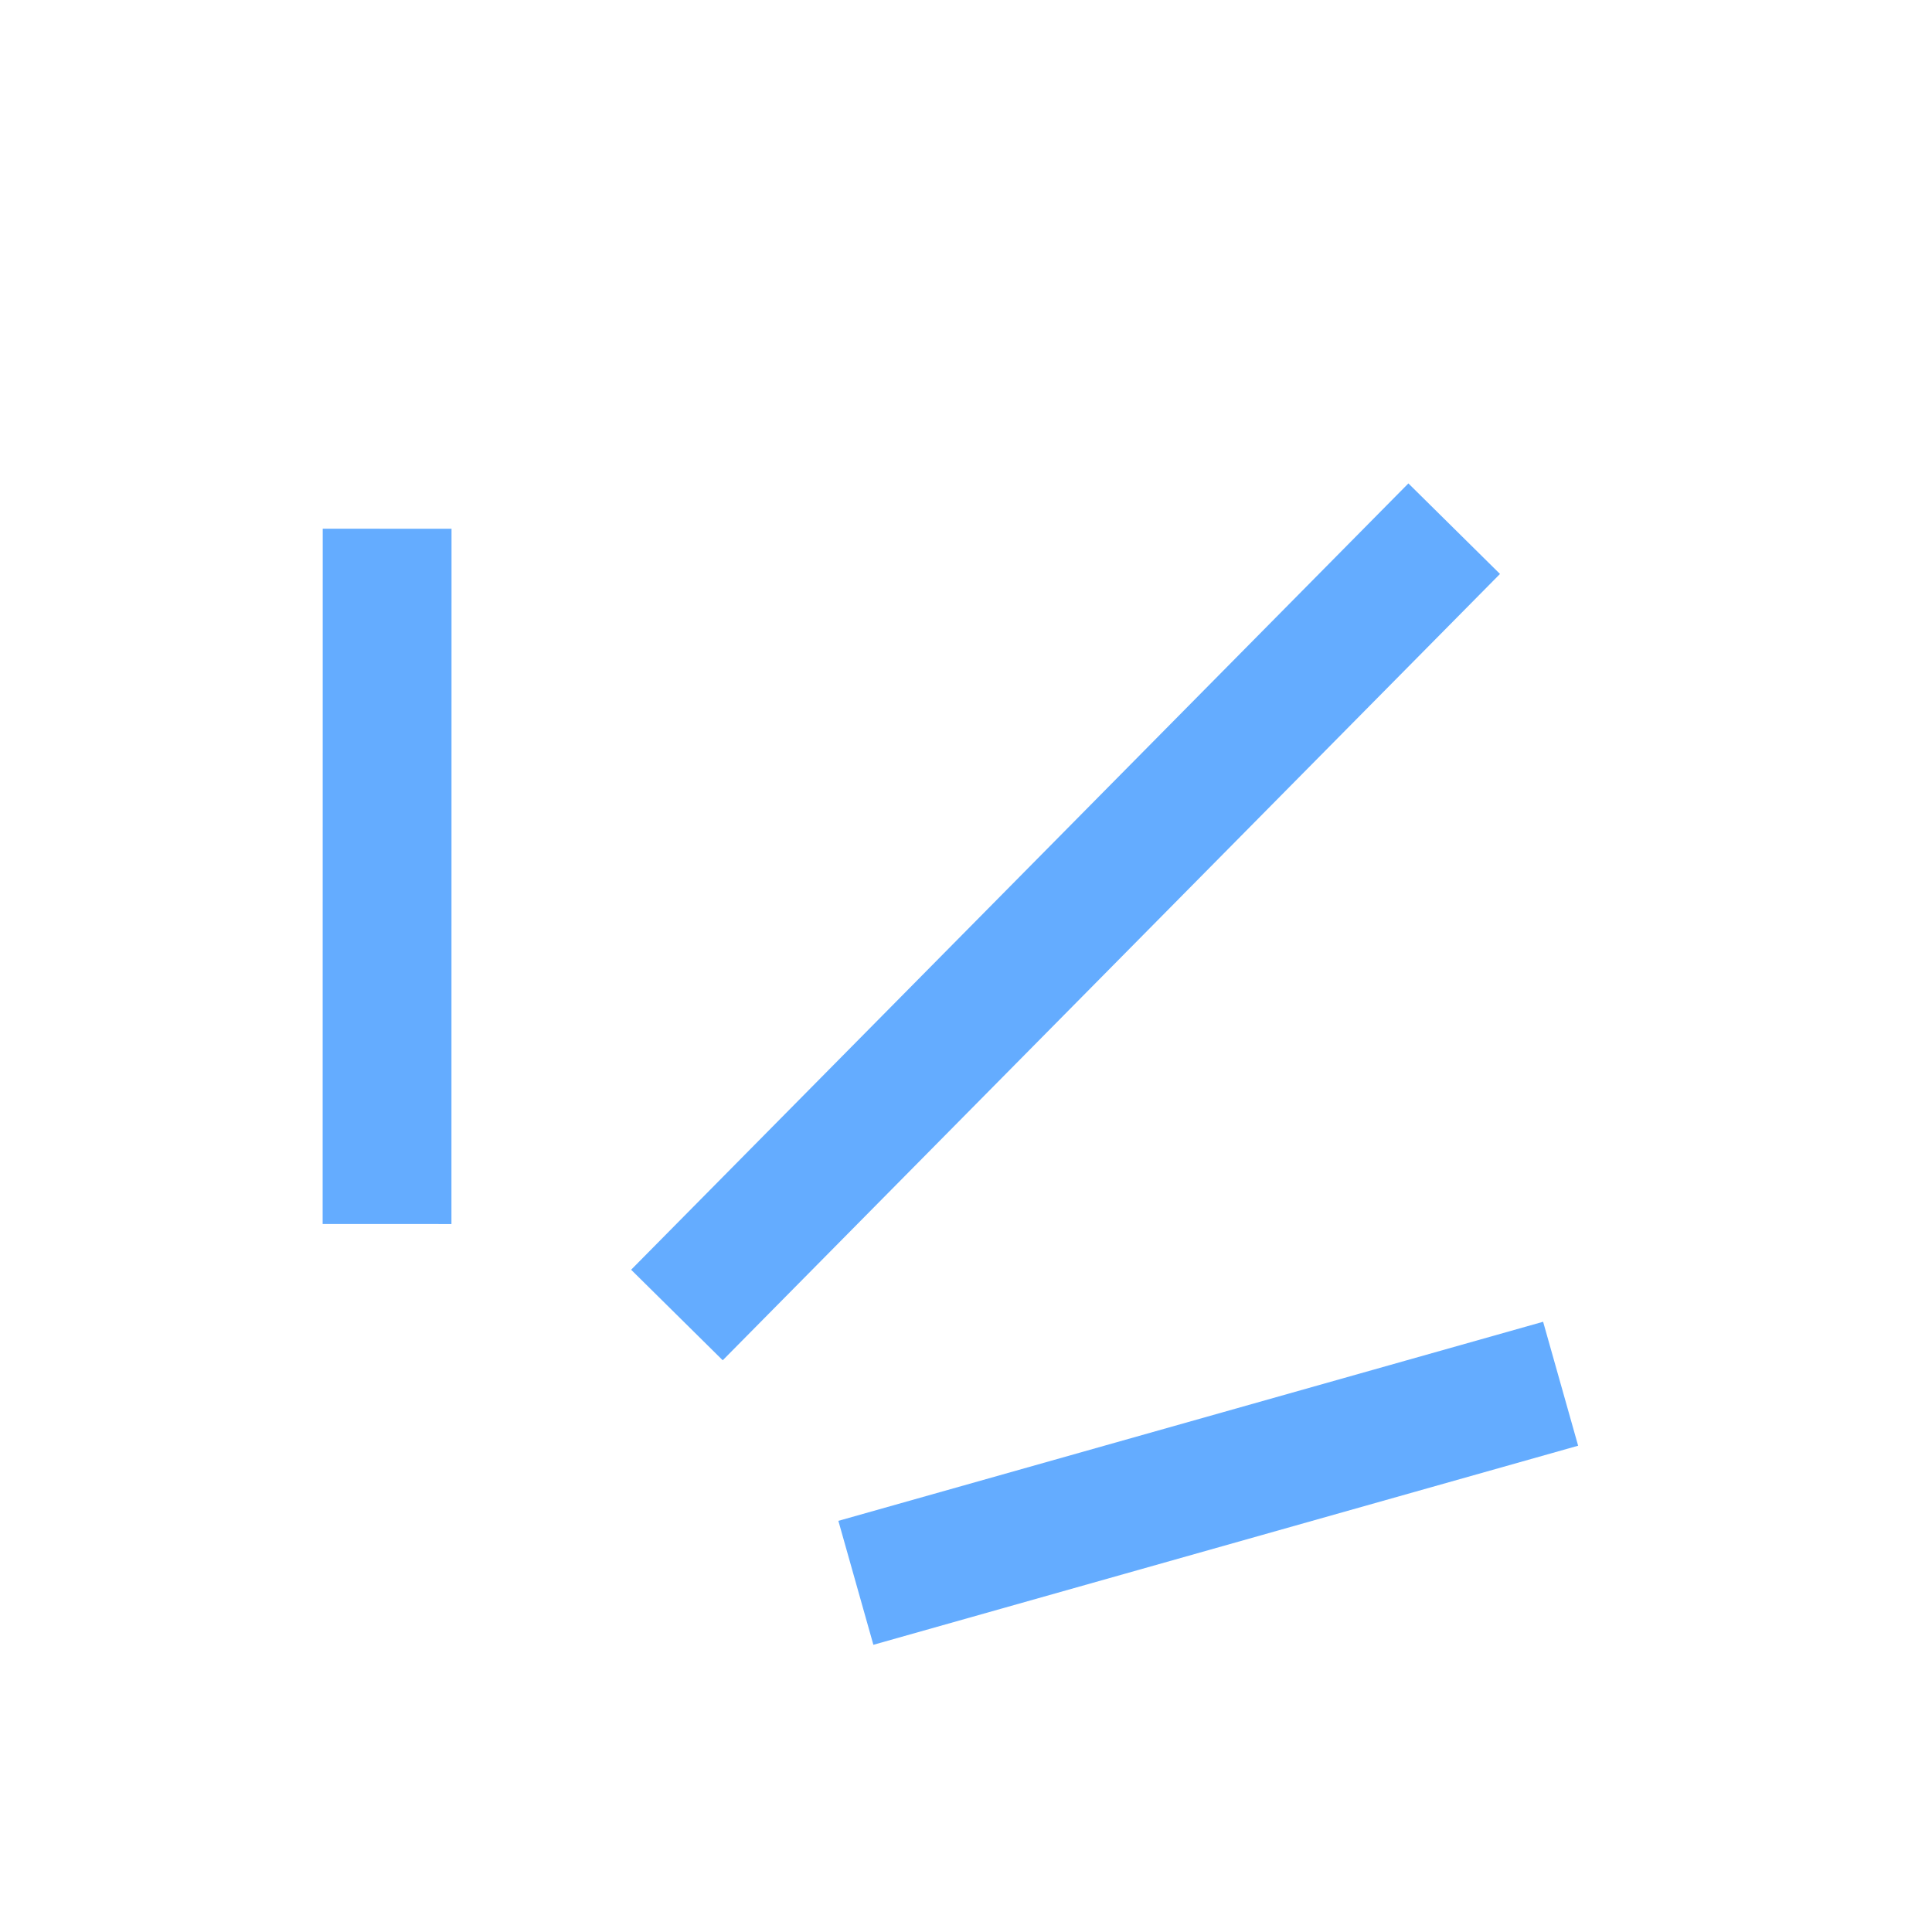
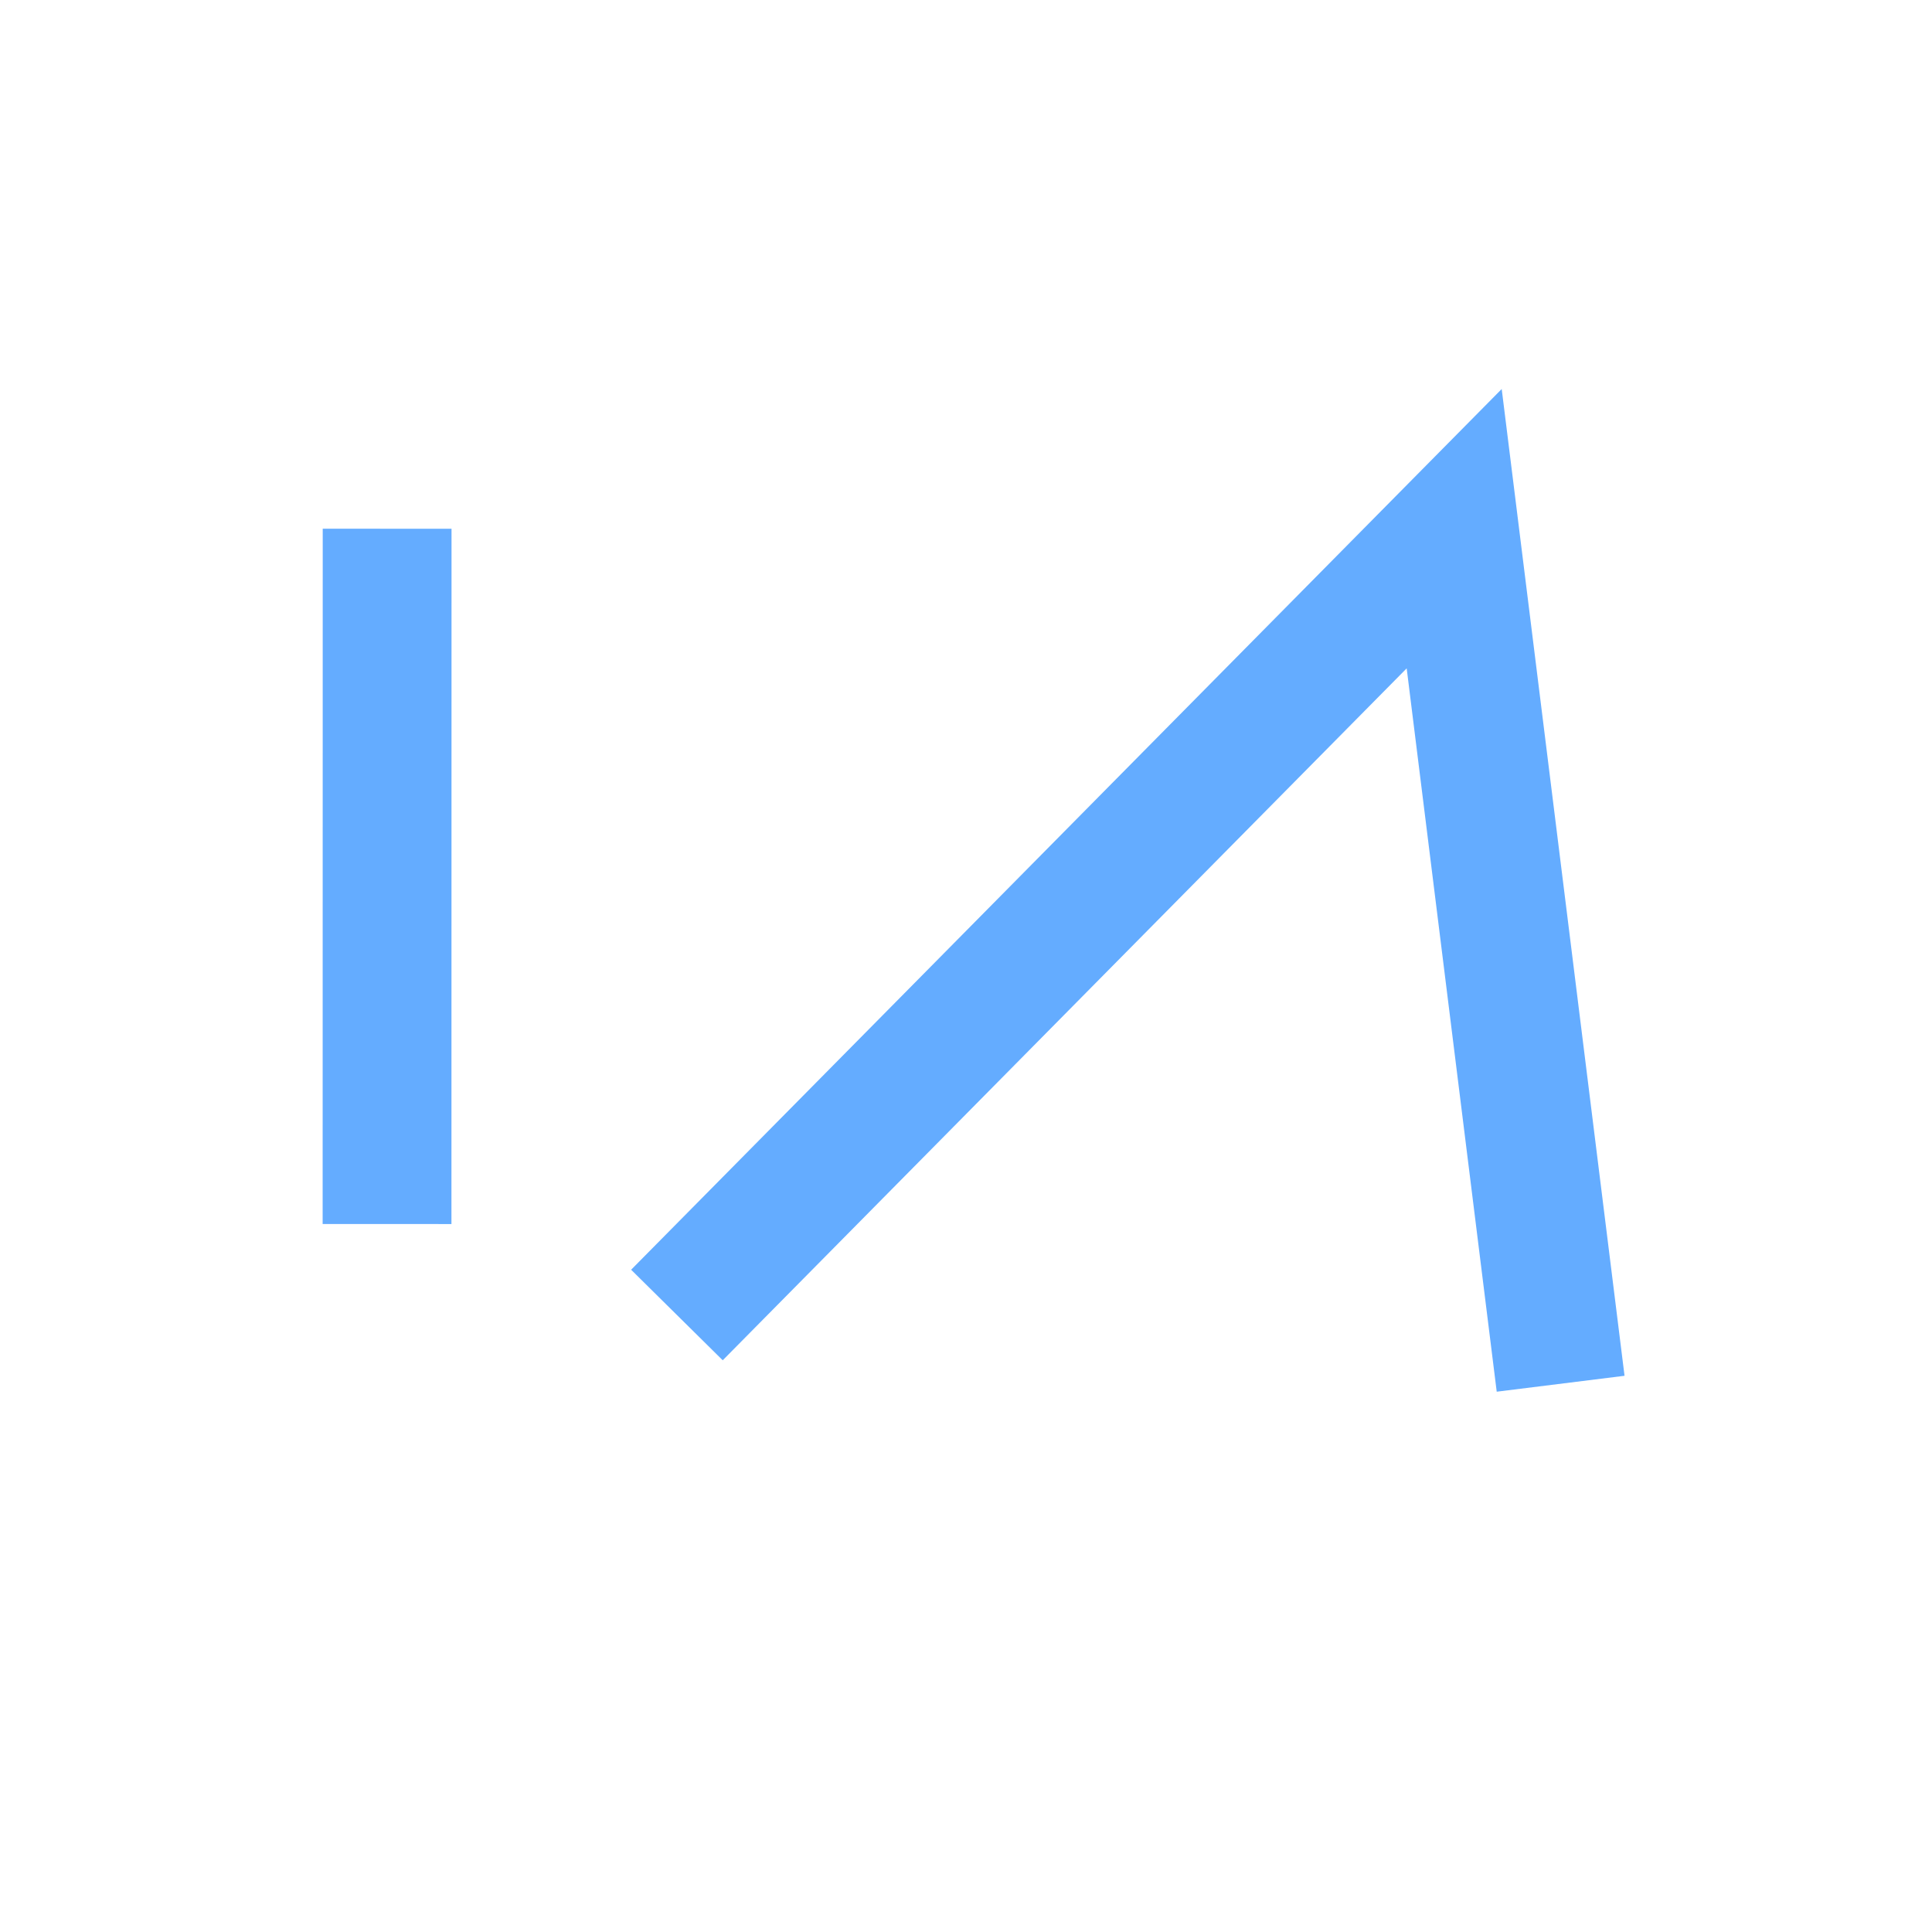
<svg xmlns="http://www.w3.org/2000/svg" width="45" height="45" fill="none">
-   <path stroke="#64ACFF" stroke-width="3" d="M9.015 28.51l.002-16.195m6.75 18.314l18.104-18.315M19.935 36.867L36.35 32.23" />
+   <path stroke="#64ACFF" stroke-width="3" d="M9.015 28.51l.002-16.195m6.75 18.314l18.104-18.315L36.35 32.23" />
</svg>